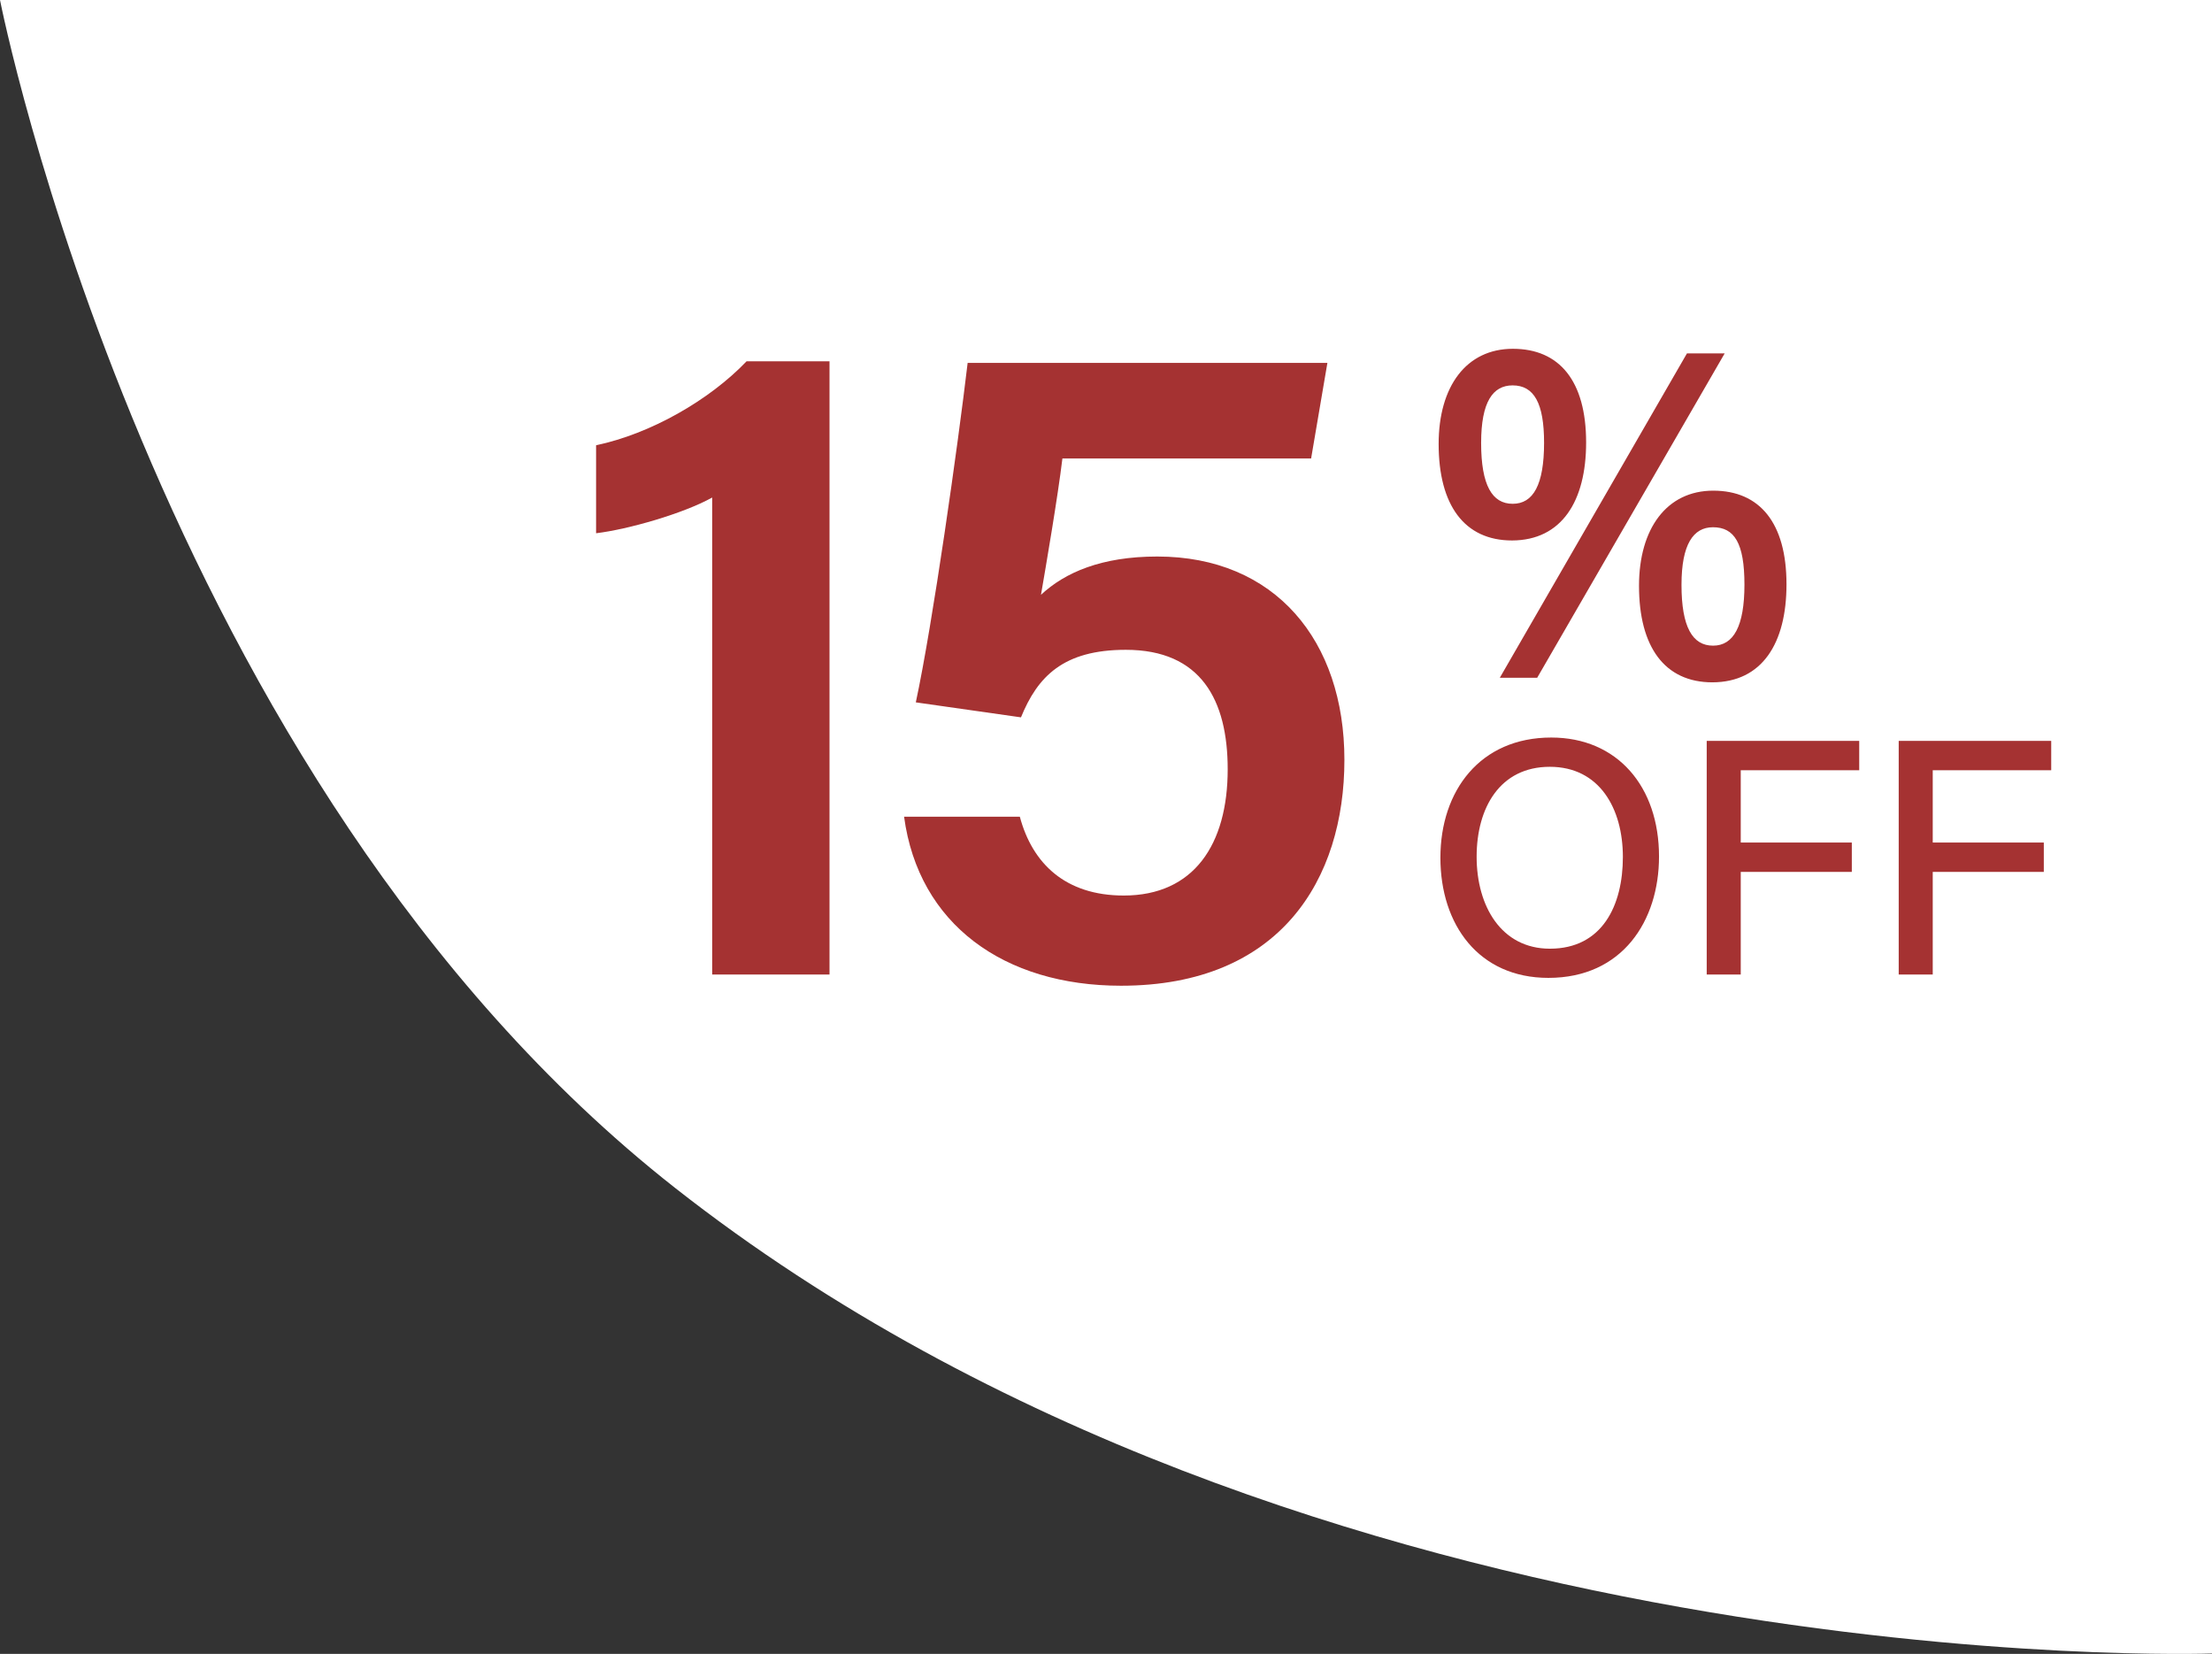
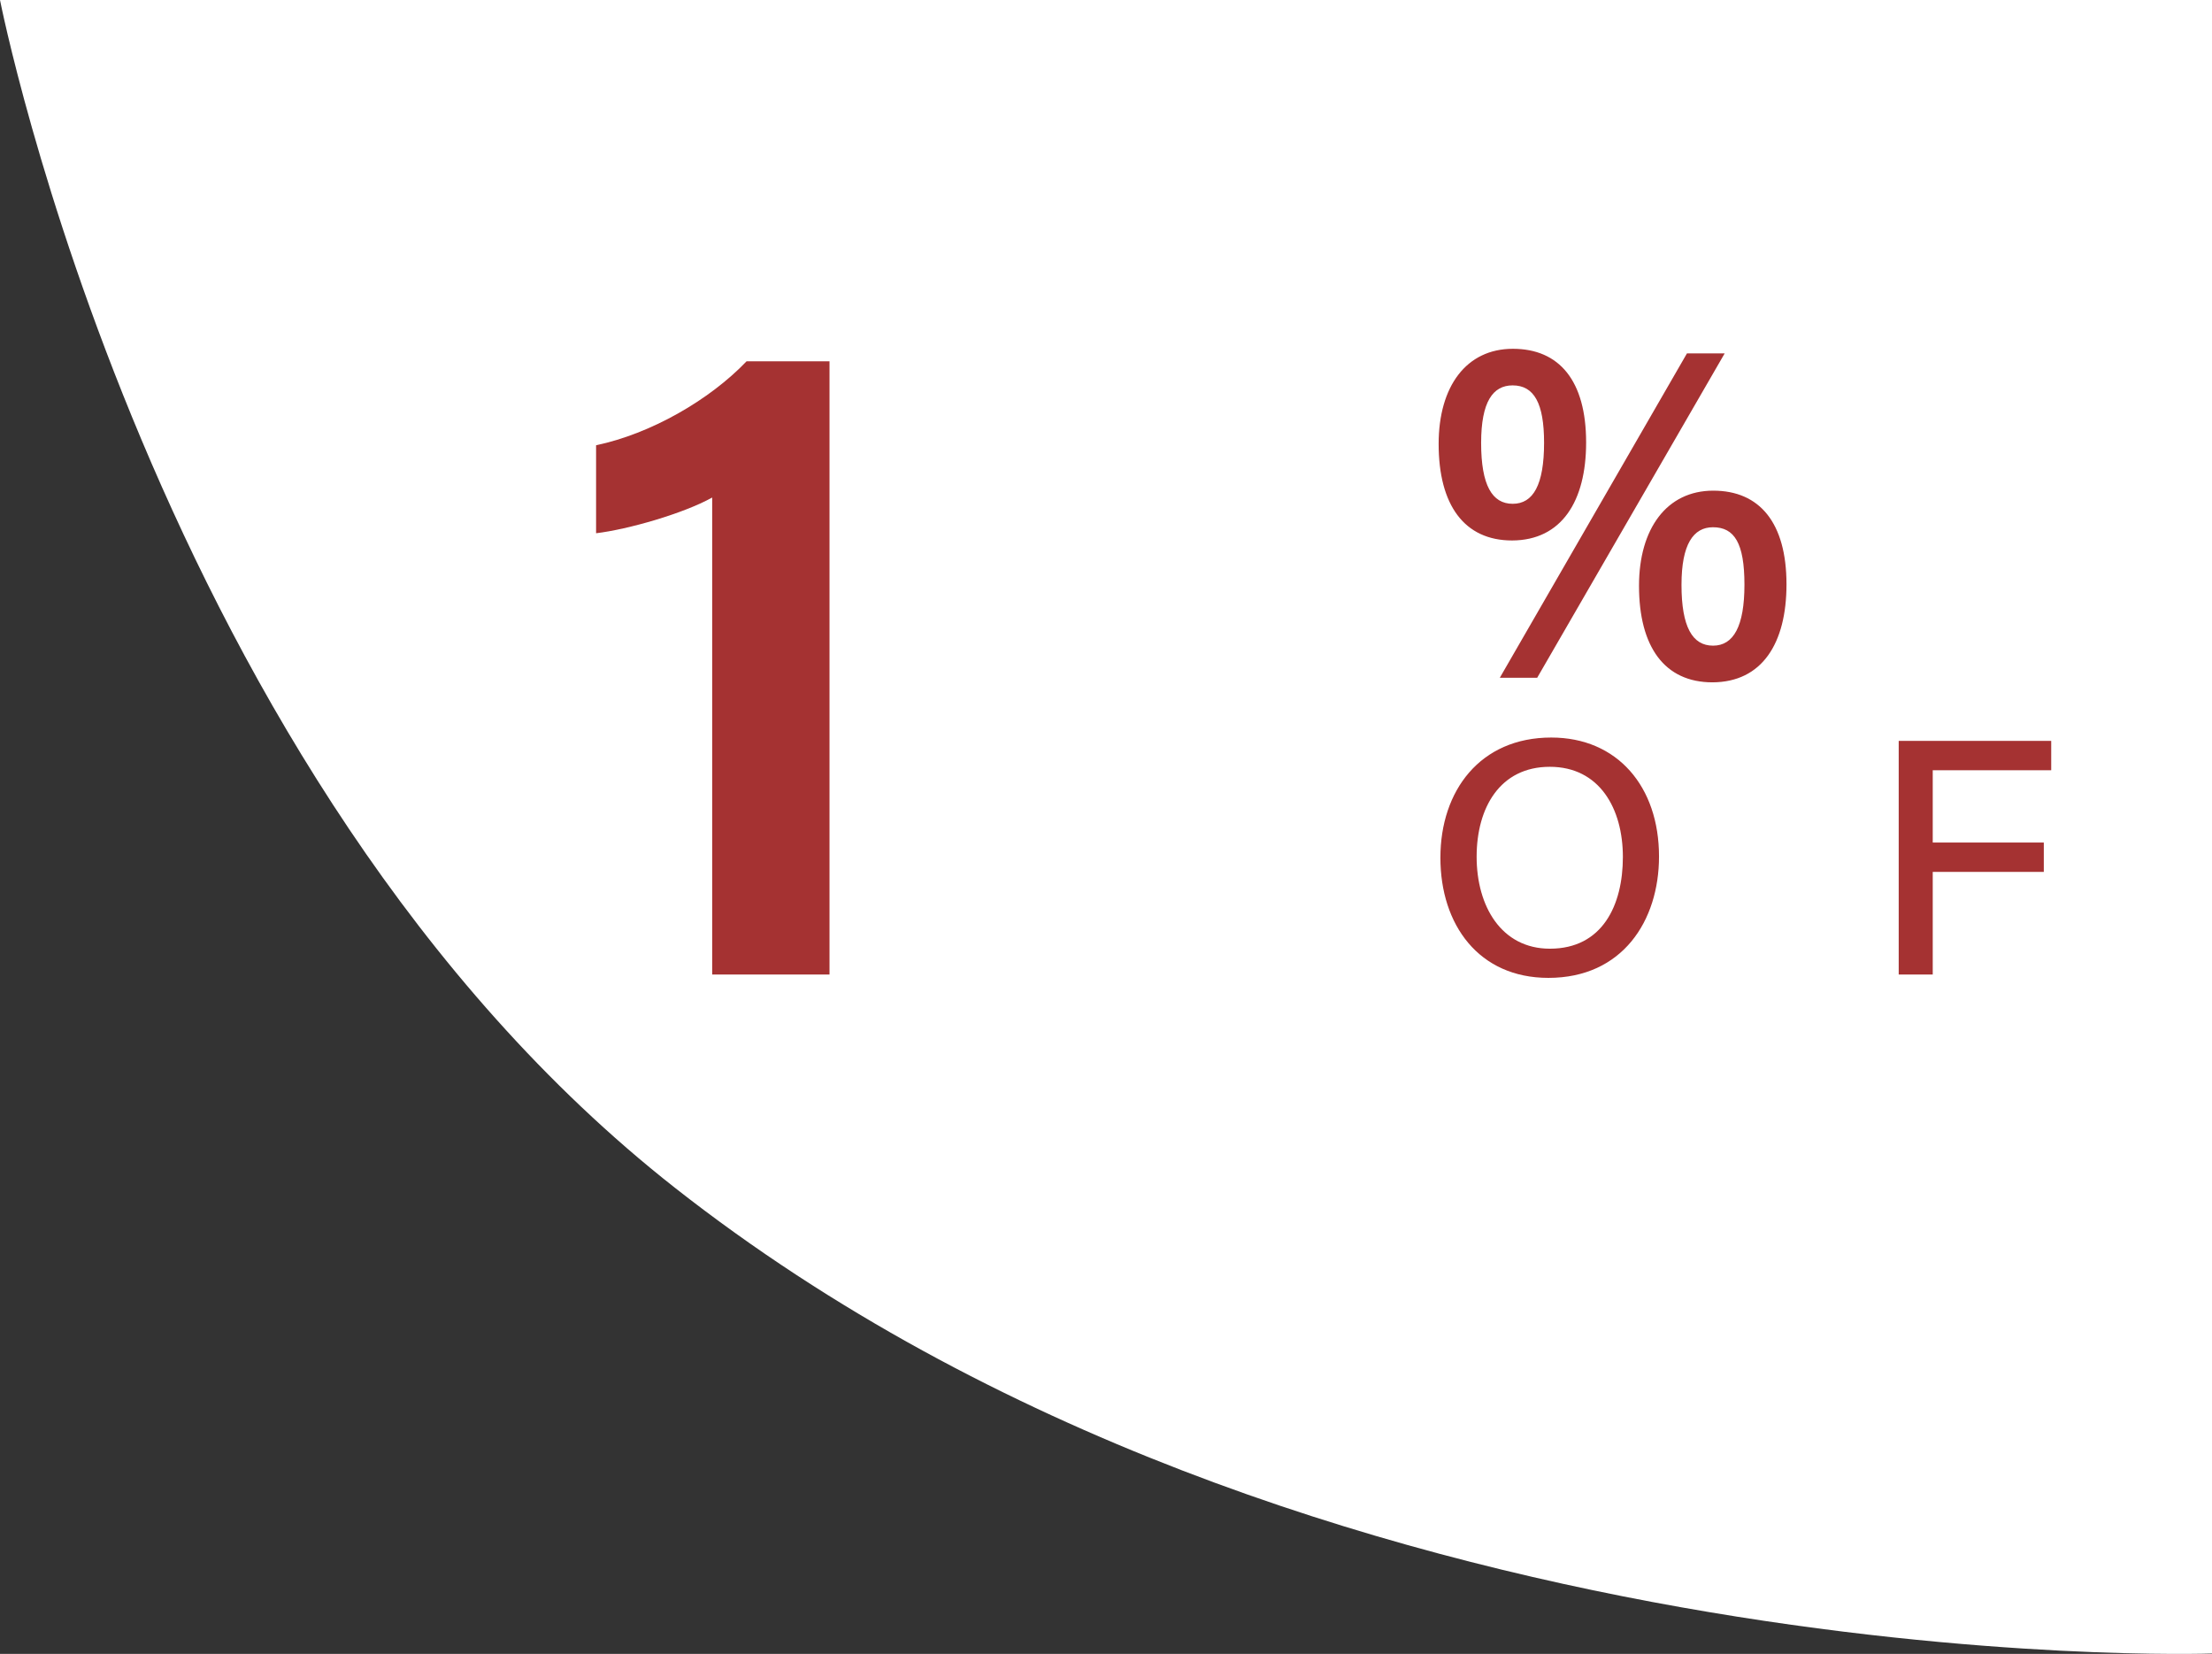
<svg xmlns="http://www.w3.org/2000/svg" id="_图层_2" data-name="图层 2" viewBox="0 0 250.93 187.58">
  <rect x="0" y="0" width="250.93" height="187.58" fill="#333333" stroke="none" />
  <defs>
    <style>
      .cls-1 {
        fill: #fff;
      }

      .cls-2 {
        fill: #a53232;
      }
    </style>
  </defs>
  <g id="_图层_1-2" data-name="图层 1">
    <path class="cls-1" d="M250.93,187.54s-102.56,3.61-174.39-52.84C17.31,88.16,0,0,0,0h250.93v187.54Z" />
    <g>
      <path class="cls-2" d="M80.79,110.53v-54.1c-3.29,1.83-9.57,3.62-13.17,4.05v-9.98c6.16-1.29,12.84-5.1,17.07-9.52h9.41v69.55h-13.32Z" />
-       <path class="cls-2" d="M148.74,52h-28.22c-.52,4.34-1.89,12.32-2.43,15.46,2.72-2.53,6.86-4.34,13.19-4.34,13.35,0,21.23,9.52,21.23,23.06s-7.26,25.62-25.34,25.62c-13.27,0-22.97-6.97-24.61-19.17h13.13c1.42,5.31,5.17,8.94,11.79,8.94,7.94,0,11.79-5.78,11.79-14.32,0-7.83-3.02-13.55-11.56-13.55-7.11,0-10.01,3.05-11.89,7.66l-11.93-1.7c1.92-8.91,4.79-29.24,5.88-38.5h40.81l-1.85,10.86Z" />
      <path class="cls-2" d="M179.93,50.19c0,6.65-2.77,11.09-8.4,11.11-5.42,0-8.33-4.02-8.33-10.95,0-6.54,3.15-10.79,8.42-10.79s8.31,3.63,8.31,10.62ZM168.02,50.24c0,4.8,1.25,6.9,3.58,6.9s3.56-2.15,3.56-6.92c0-4.5-1.14-6.51-3.57-6.51-2.23,0-3.57,1.85-3.57,6.52ZM170.14,76.87l21.23-36.79h4.28l-21.27,36.79h-4.24ZM202.66,66.28c0,6.69-2.77,11.09-8.4,11.11-5.42,0-8.33-4.01-8.33-10.95,0-6.49,3.15-10.79,8.42-10.79s8.31,3.65,8.31,10.62ZM190.75,66.33c0,4.8,1.25,6.9,3.58,6.9s3.56-2.21,3.56-6.92-1.14-6.51-3.57-6.51c-2.23,0-3.57,1.94-3.57,6.52Z" />
      <path class="cls-2" d="M188.2,97.14c0,7.3-4.15,13.77-12.55,13.77-7.9,0-12.25-6.03-12.25-13.63s4.51-13.63,12.57-13.63c7.51,0,12.23,5.57,12.23,13.49ZM167.51,97.17c0,5.62,2.81,10.43,8.31,10.43,5.95,0,8.28-4.92,8.28-10.4s-2.64-10.23-8.29-10.23-8.3,4.64-8.3,10.2Z" />
-       <path class="cls-2" d="M193.61,84.03h17.3v3.33h-13.44v8.2h12.6v3.33h-12.6v11.64h-3.86v-26.49Z" />
      <path class="cls-2" d="M215.39,84.03h17.3v3.33h-13.44v8.2h12.6v3.33h-12.6v11.64h-3.86v-26.49Z" />
    </g>
  </g>
</svg>